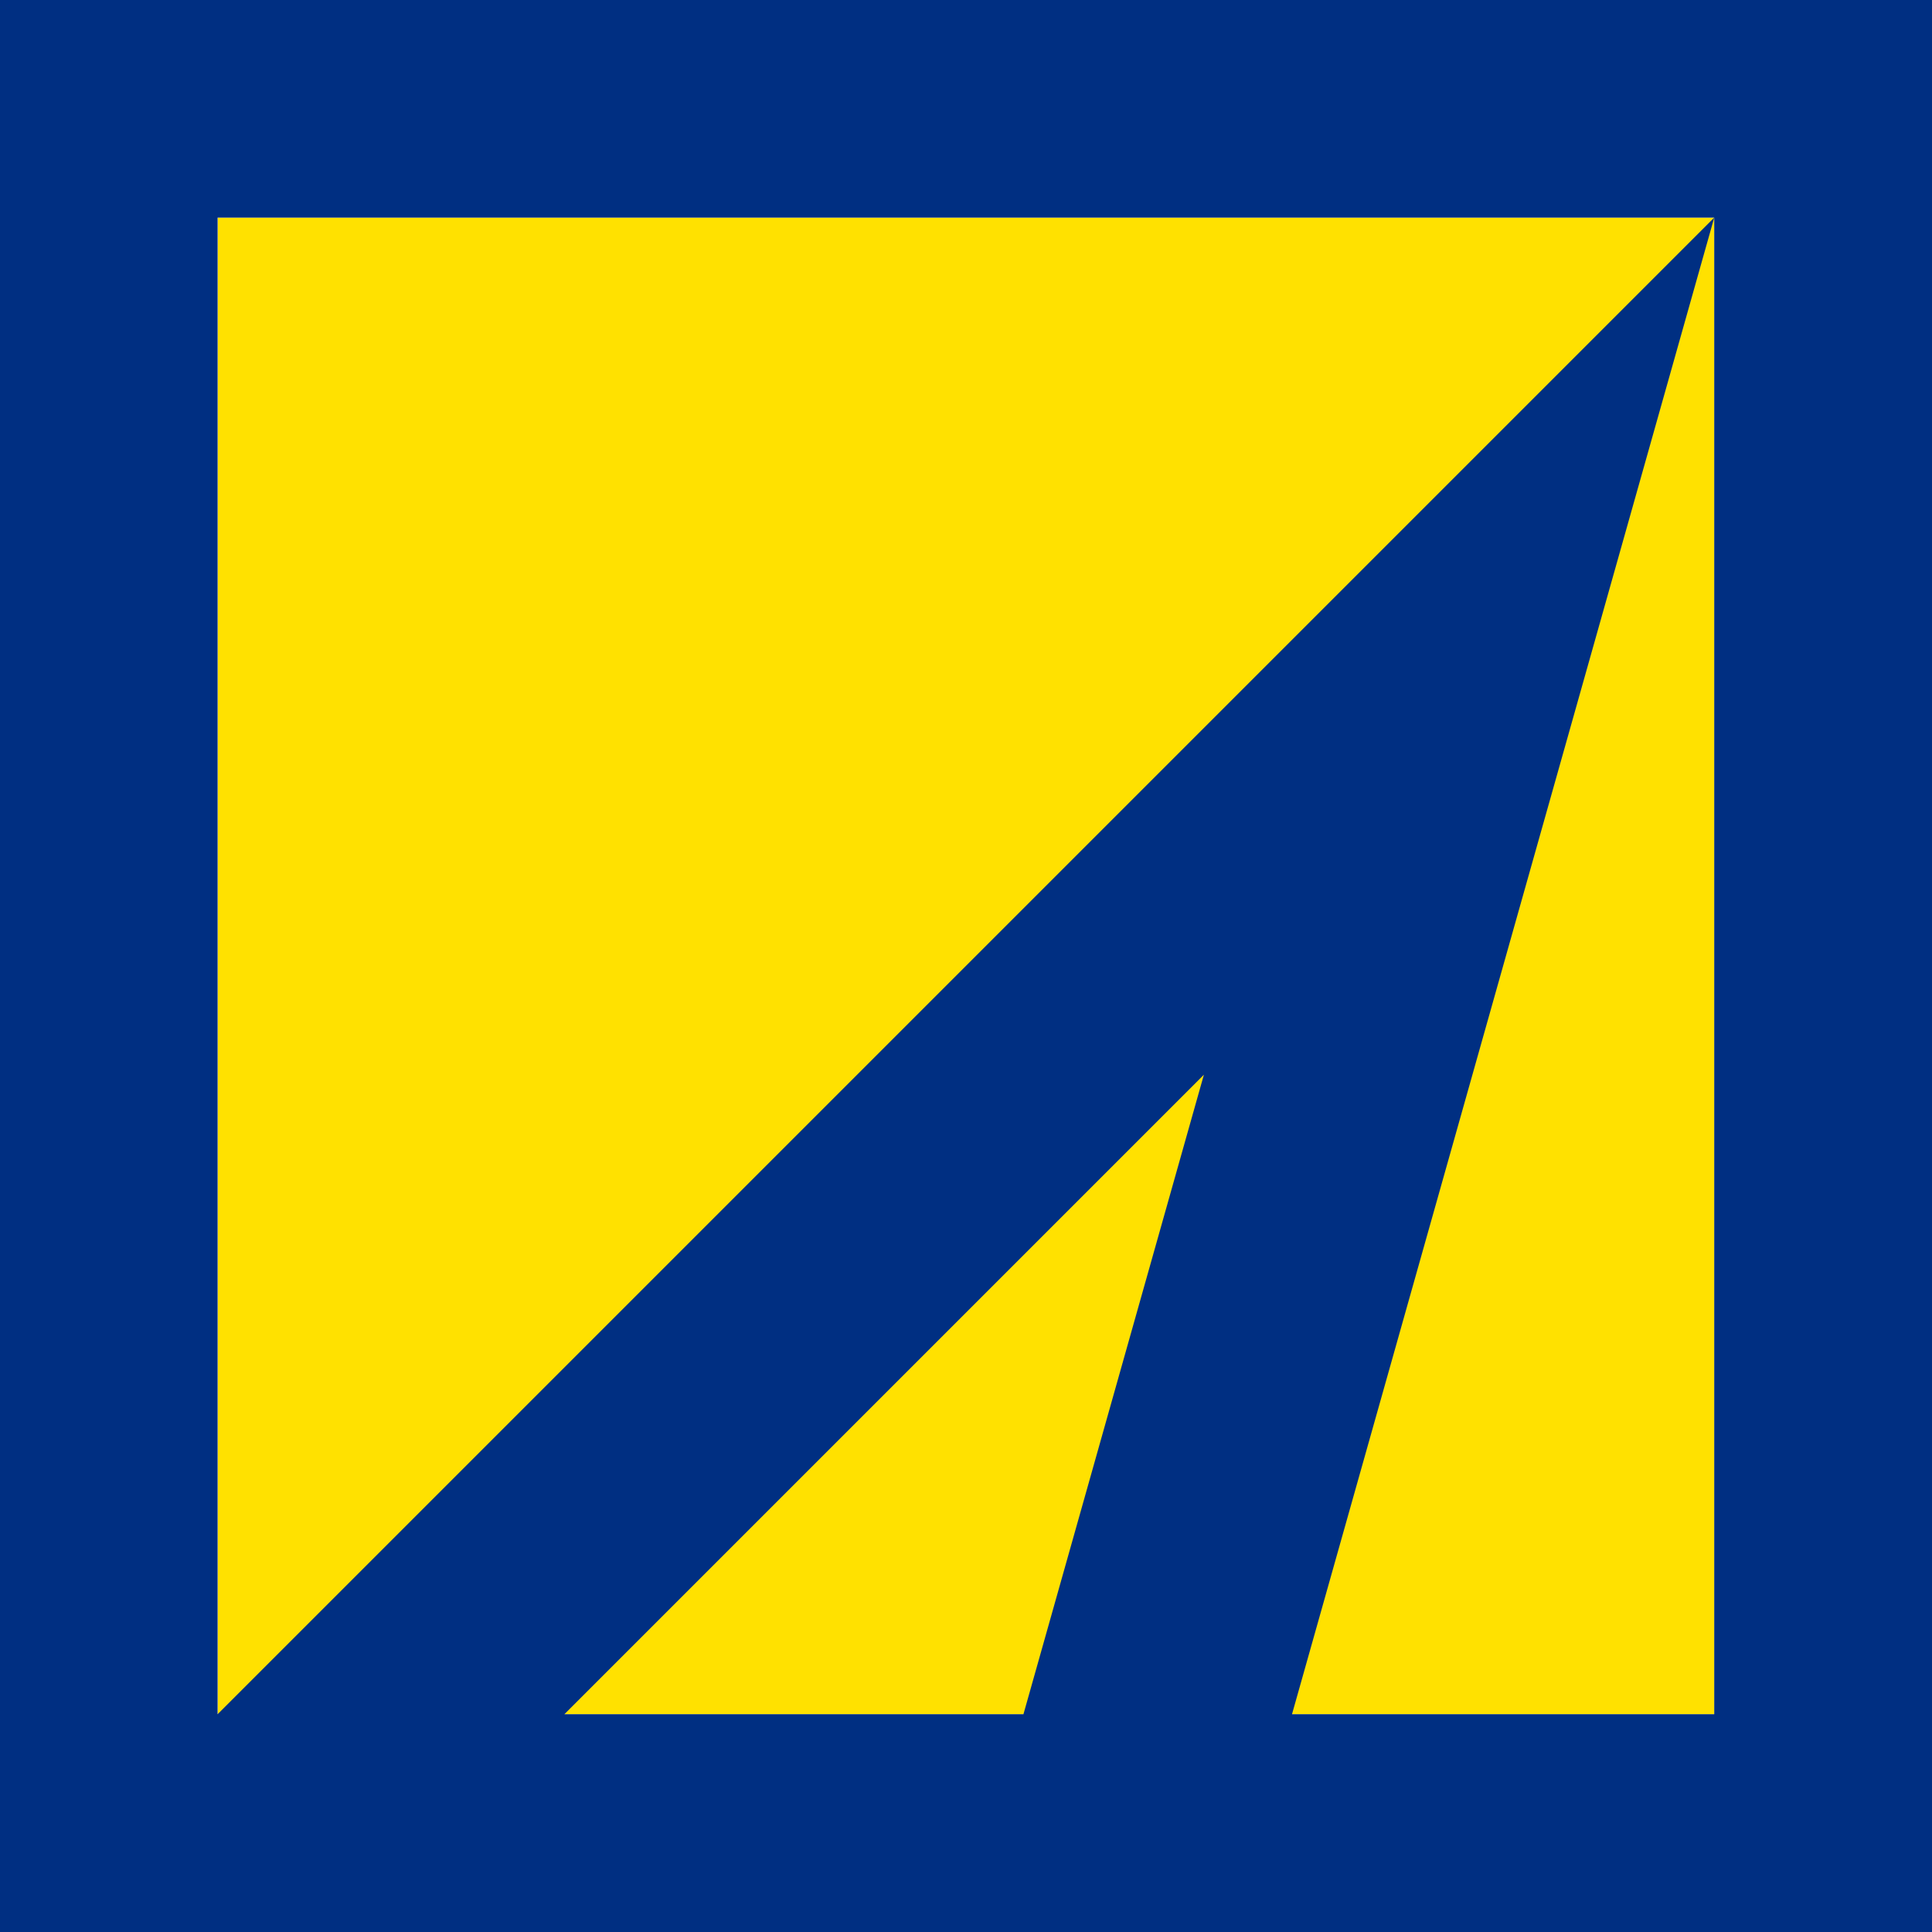
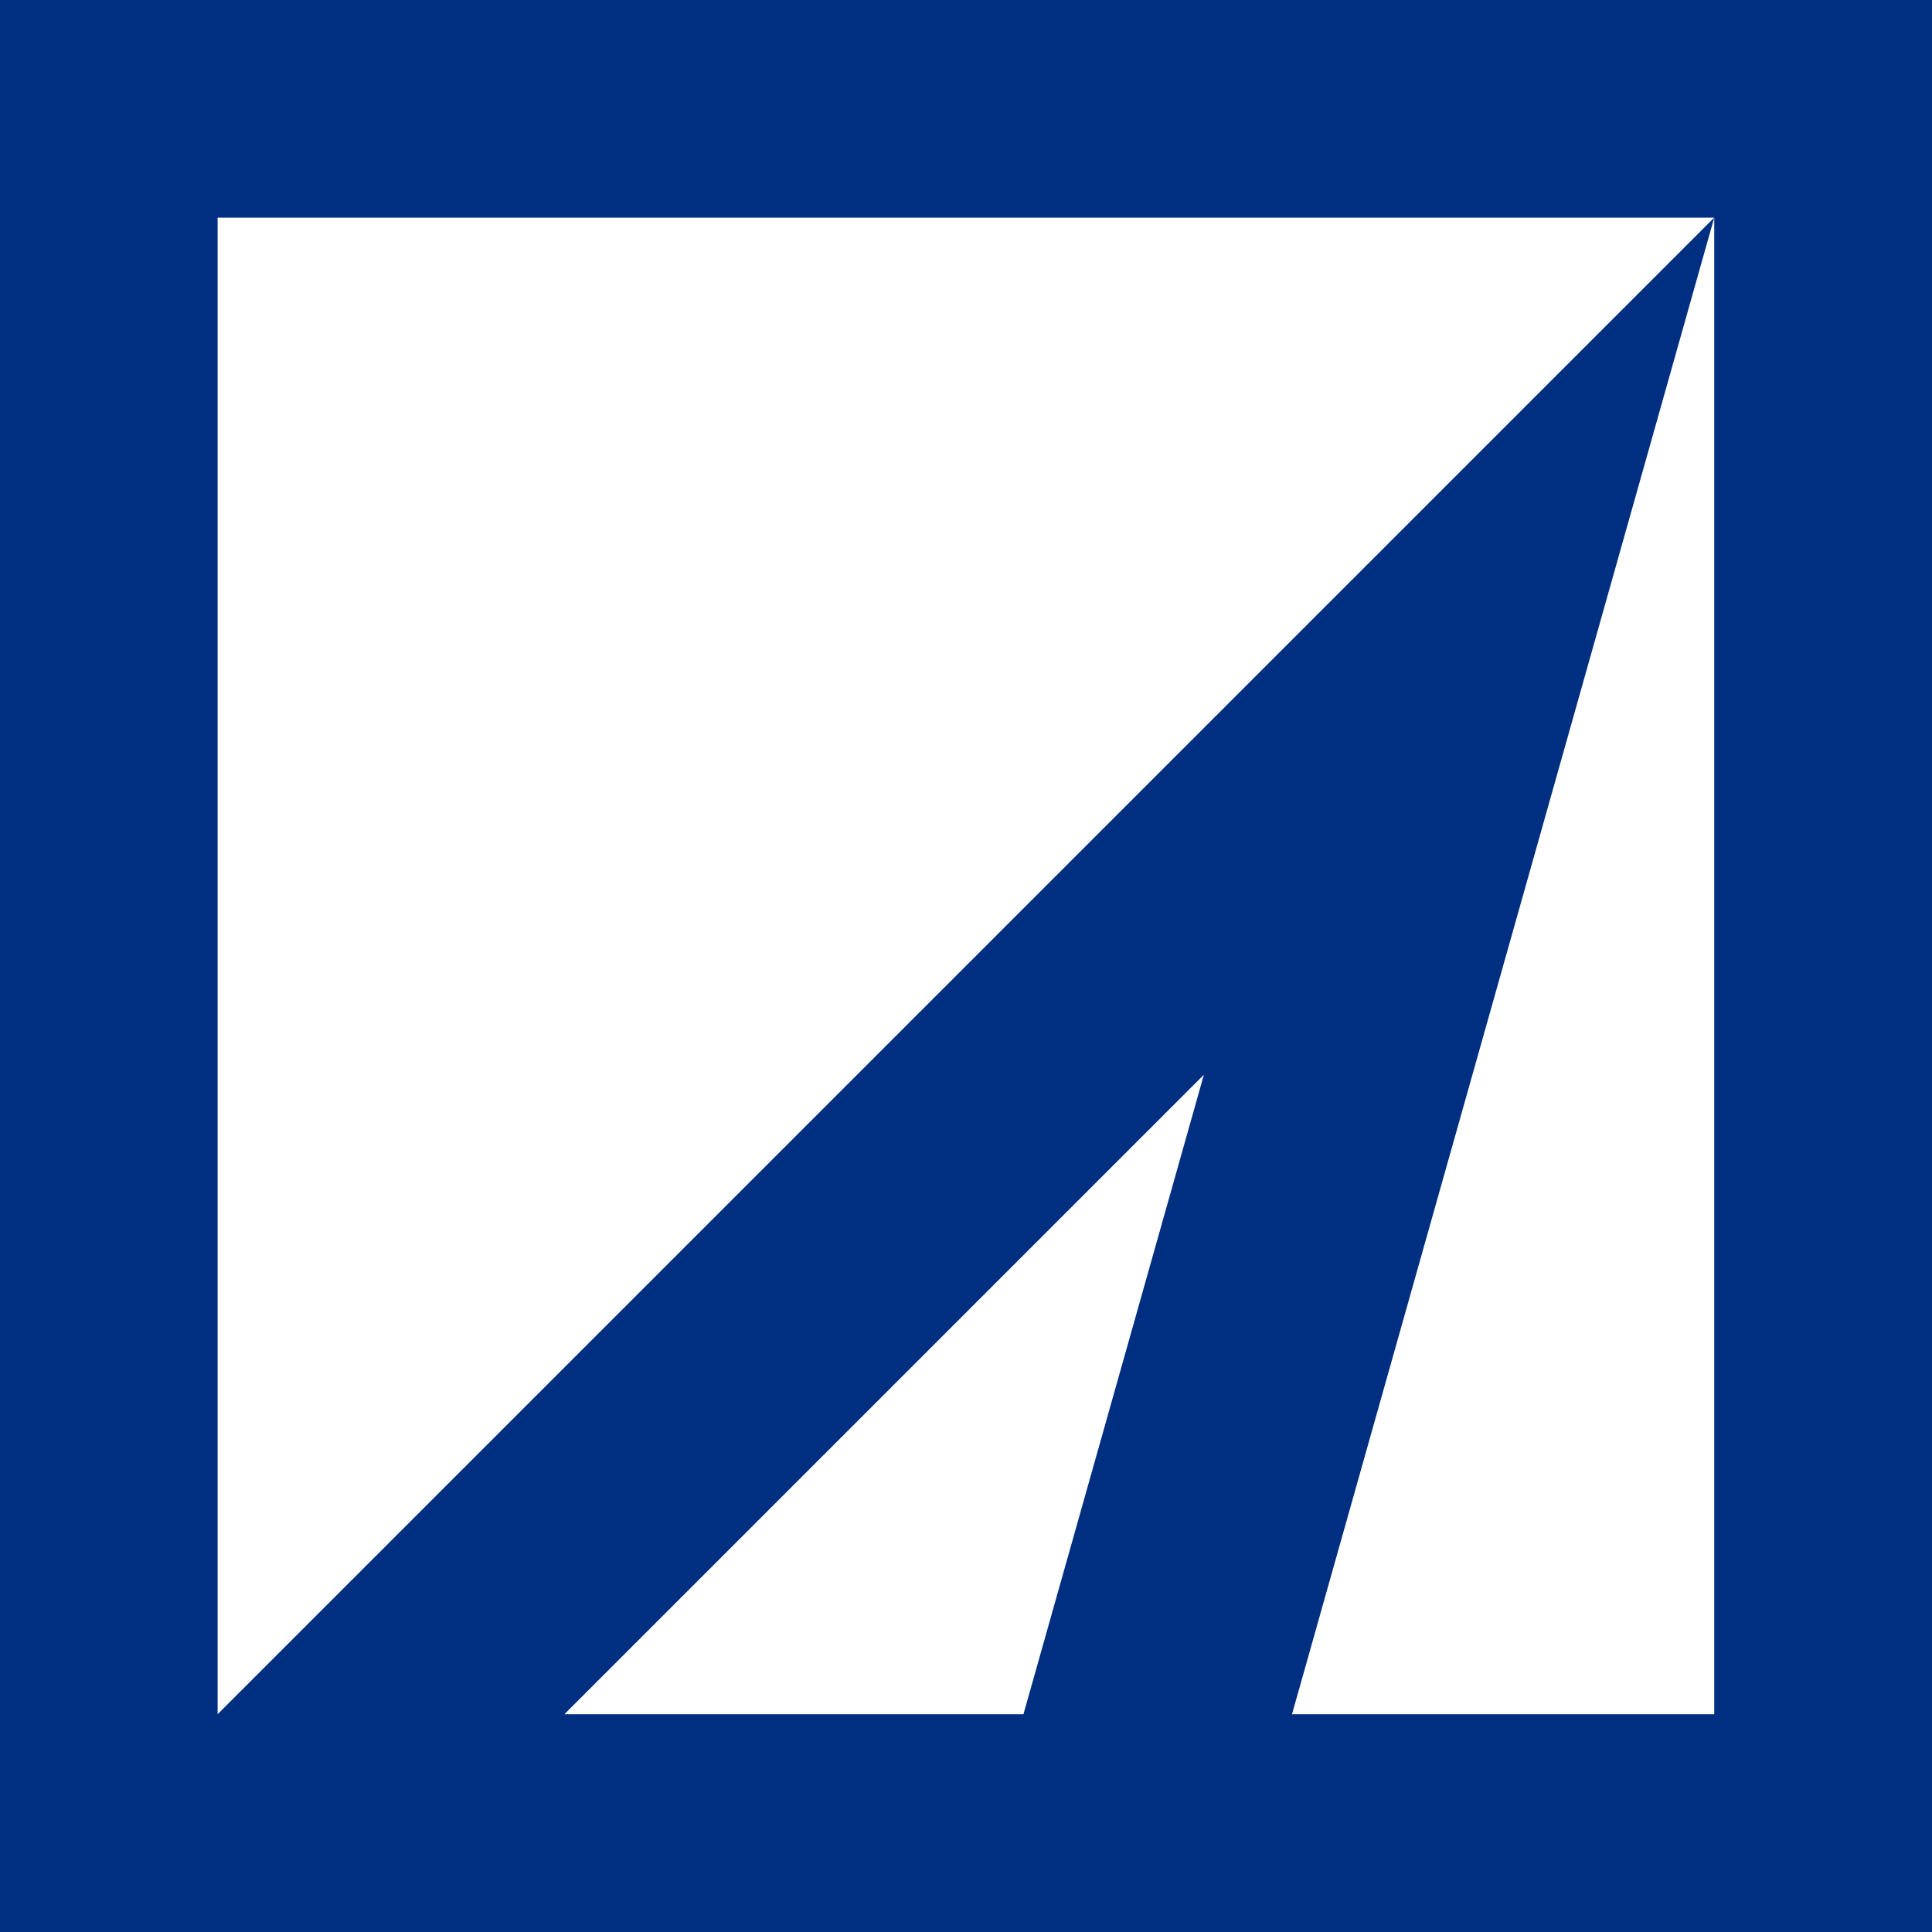
<svg xmlns="http://www.w3.org/2000/svg" viewBox="0 0 119.06 119.06">
  <defs>
    <style>.cls-1{fill:#ffe100;}.cls-2{fill:#002f82;}</style>
  </defs>
  <g id="design">
-     <rect class="cls-1" x="13.41" y="13.41" width="92.23" height="92.23" transform="translate(119.06 0) rotate(90)" />
    <path class="cls-2" d="m0,0v119.06h119.06V0H0Zm63.07,105.64h-28.29l39.41-39.41-11.12,39.41Zm42.57,0h-26.02L105.64,13.41,13.41,105.64V13.41h92.23v92.23Z" />
  </g>
</svg>